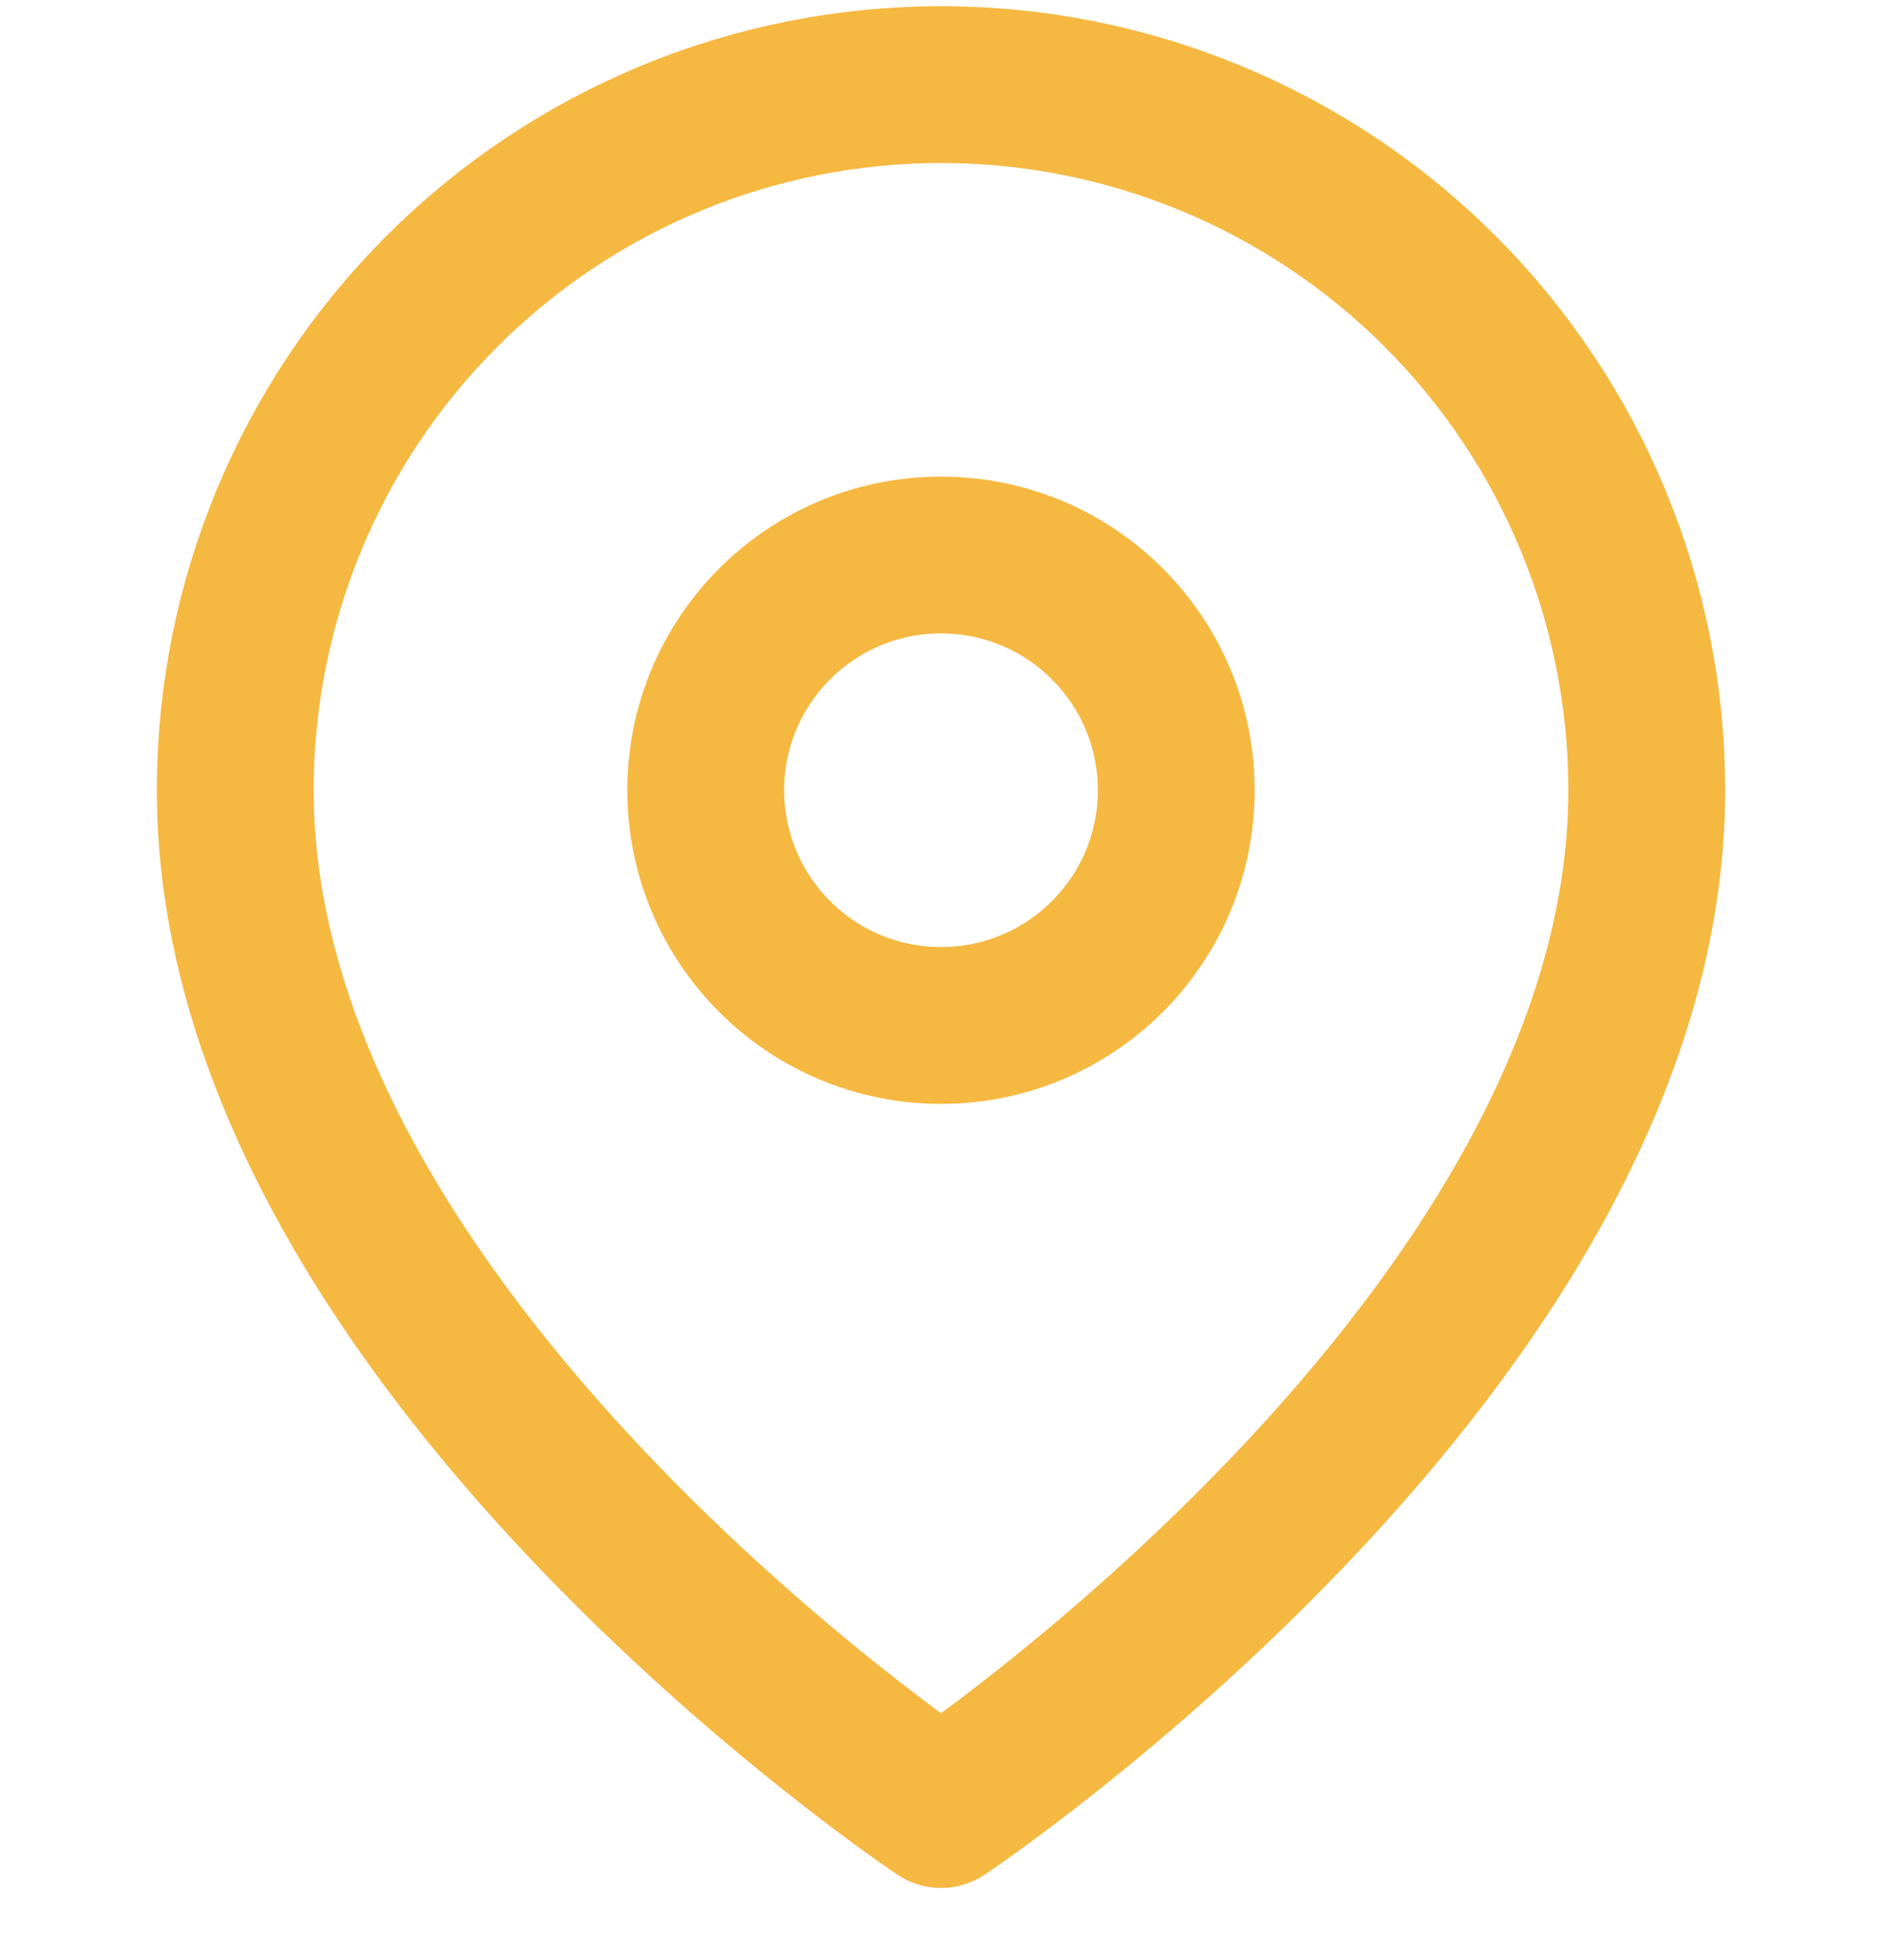
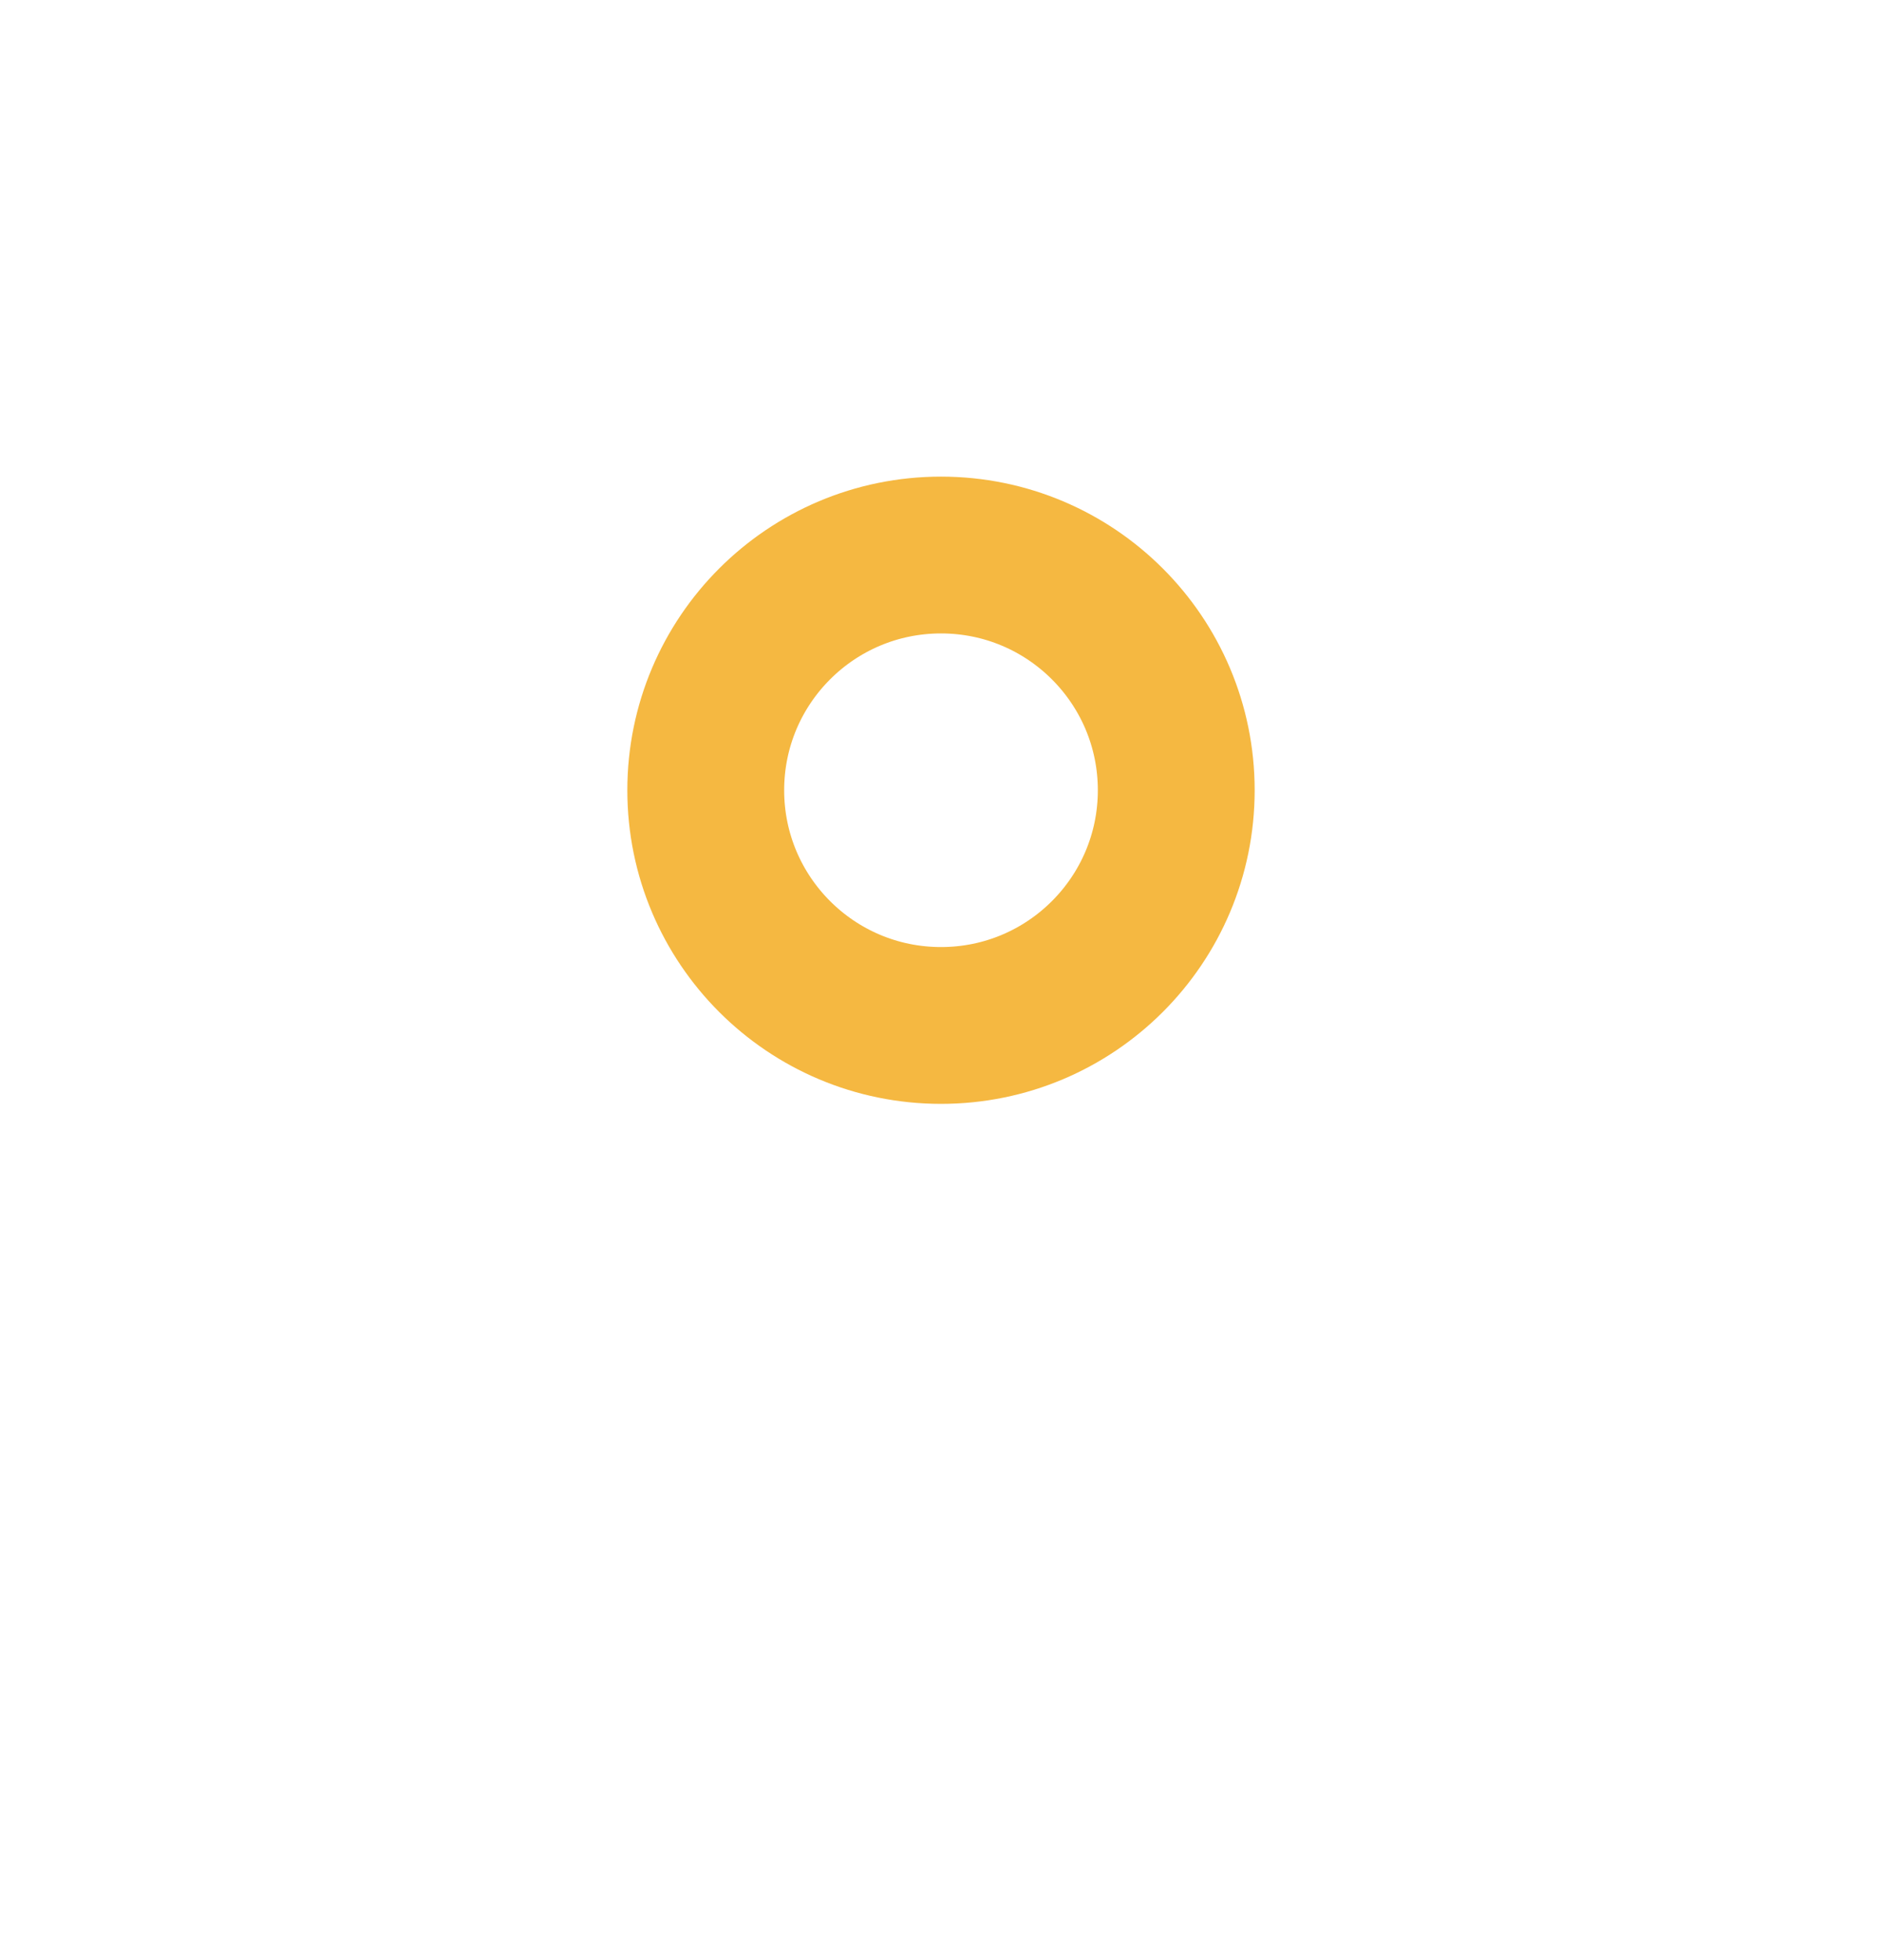
<svg xmlns="http://www.w3.org/2000/svg" width="24" height="25" viewBox="0 0 24 25" fill="none">
  <g clip-path="url(#clip0_185_231)">
-     <path d="M21 10.079C21 17.079 12 23.079 12 23.079C12 23.079 3 17.079 3 10.079C3 7.692 3.948 5.403 5.636 3.715C7.324 2.027 9.613 1.079 12 1.079C14.387 1.079 16.676 2.027 18.364 3.715C20.052 5.403 21 7.692 21 10.079Z" stroke="#F5B841" stroke-width="2" stroke-linecap="round" stroke-linejoin="round" />
    <path d="M12 13.079C13.657 13.079 15 11.736 15 10.079C15 8.422 13.657 7.079 12 7.079C10.343 7.079 9 8.422 9 10.079C9 11.736 10.343 13.079 12 13.079Z" stroke="#F5B841" stroke-width="2" stroke-linecap="round" stroke-linejoin="round" />
  </g>
  <defs>
    <clipPath id="clip0_185_231">
      <rect width="24" height="24" fill="white" transform="translate(0 0.079)" />
    </clipPath>
  </defs>
</svg>